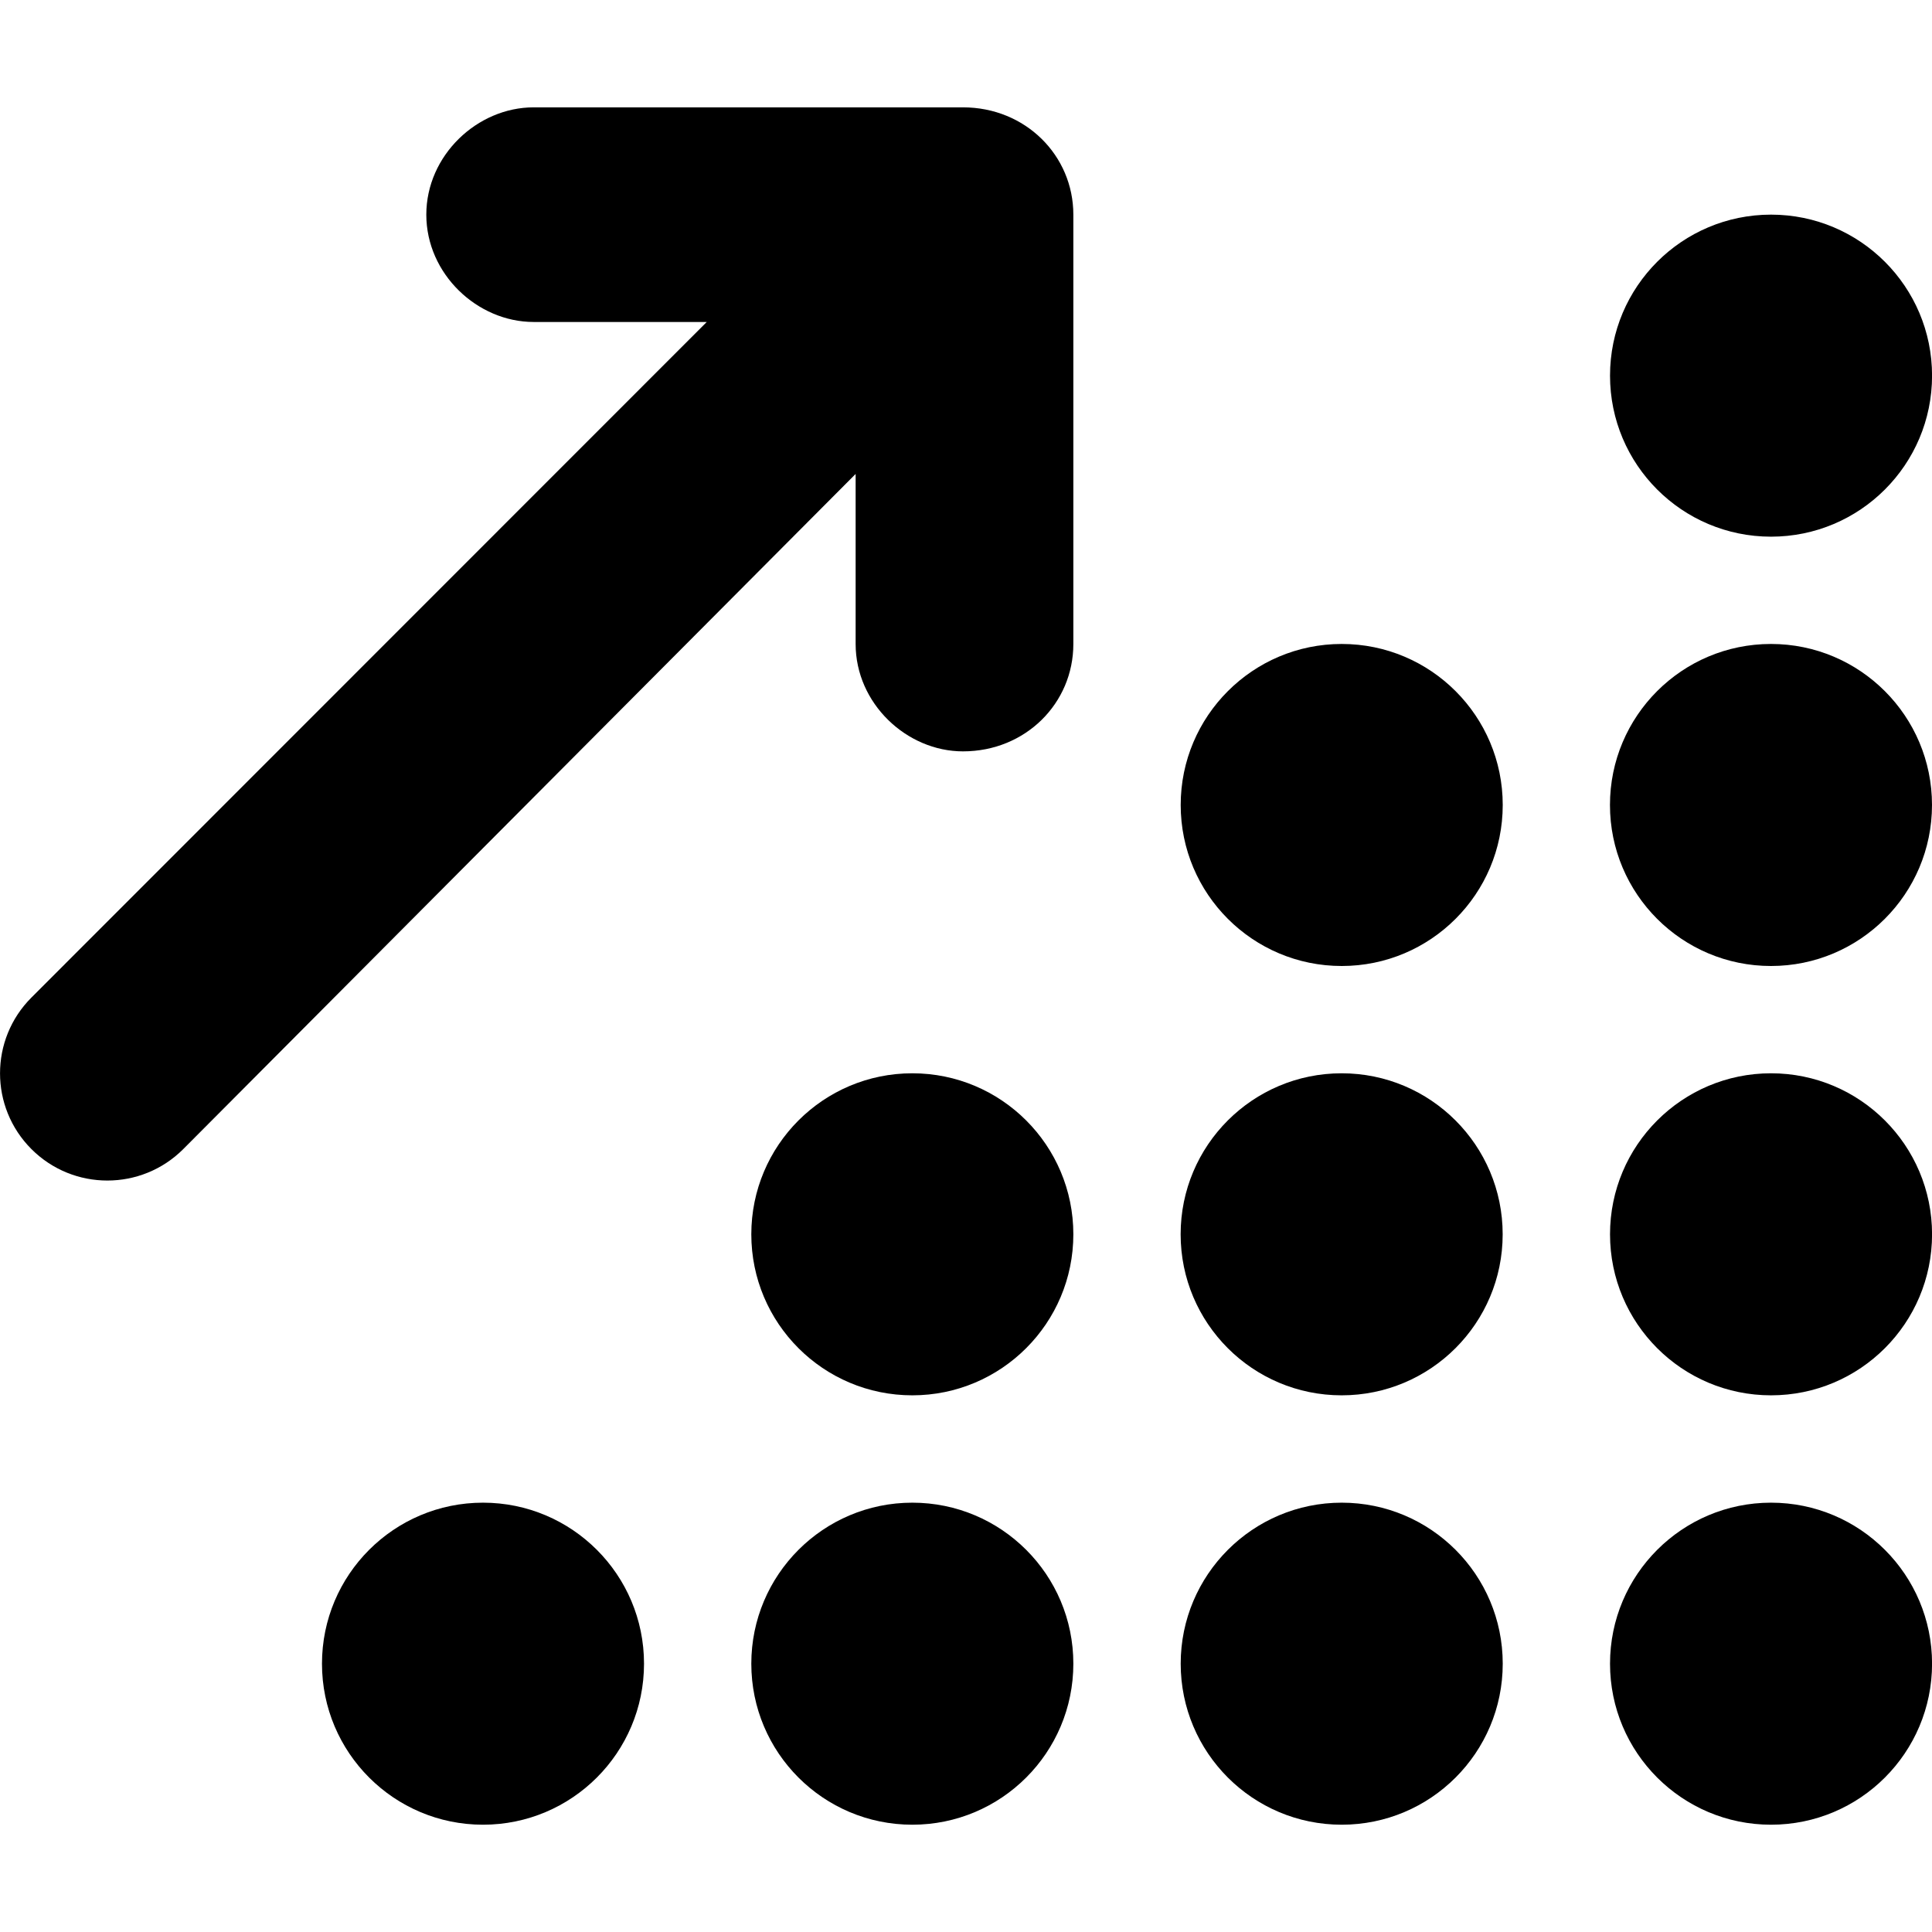
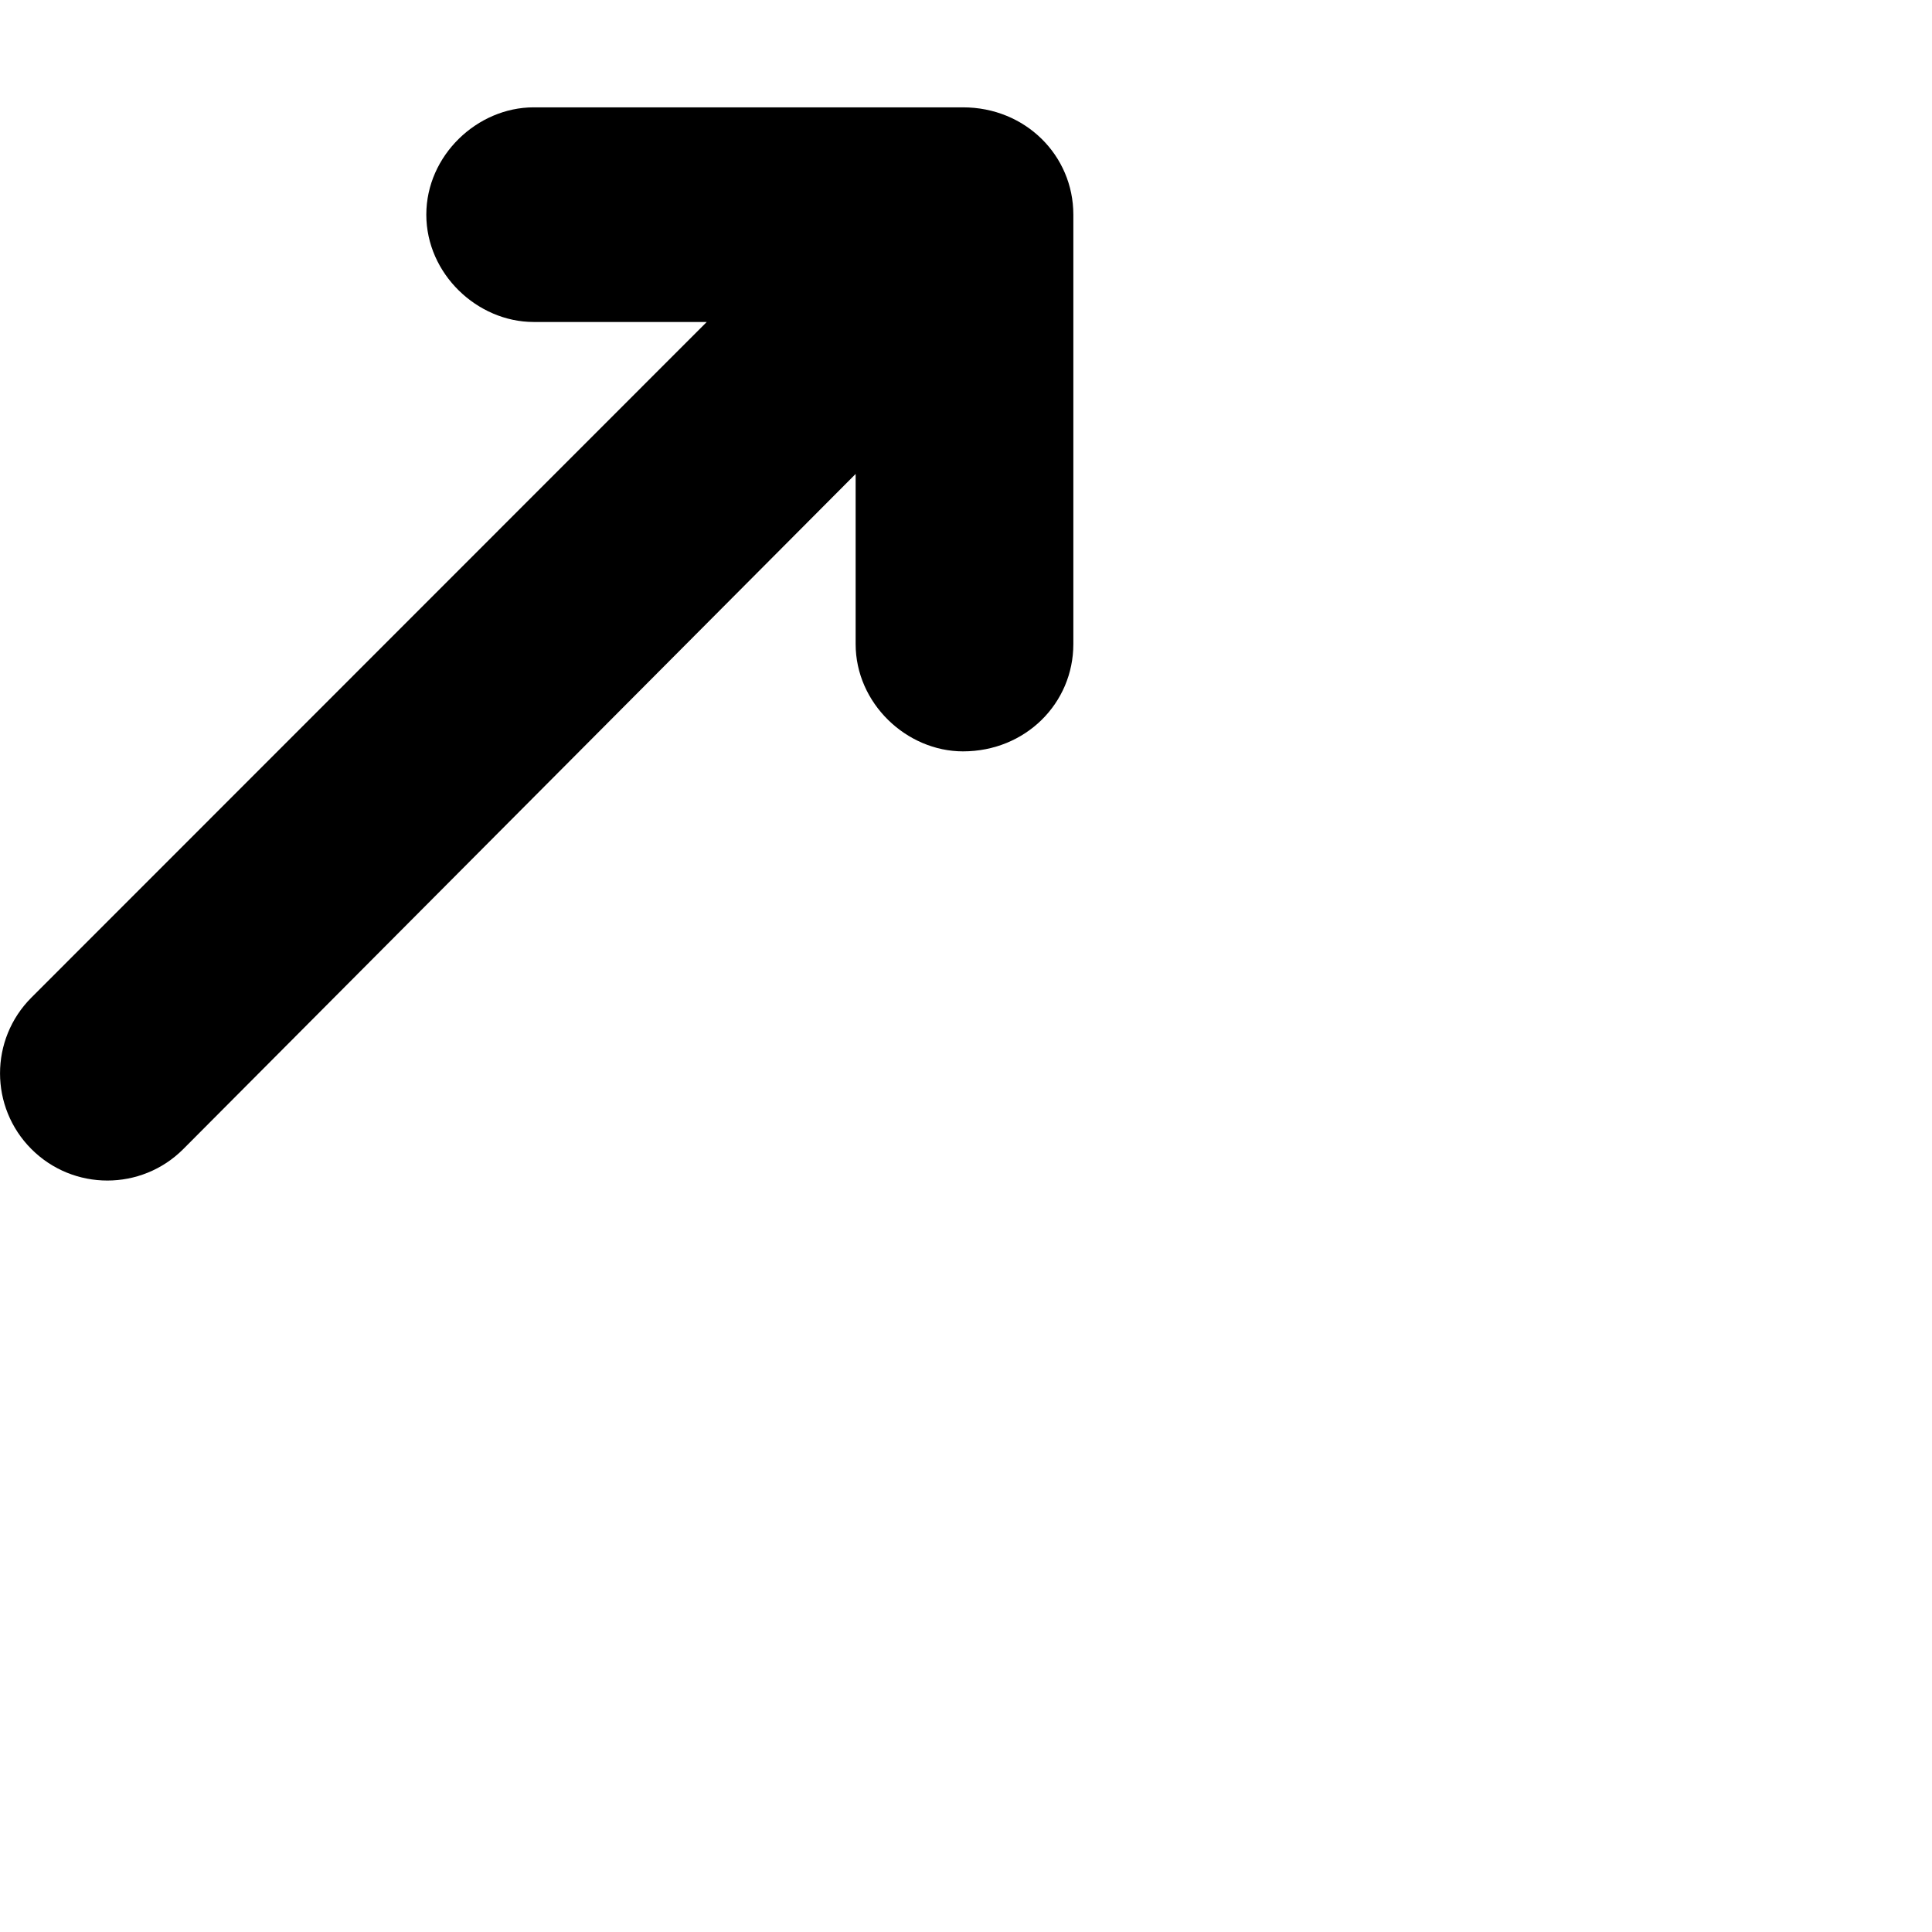
<svg xmlns="http://www.w3.org/2000/svg" id="Ebene_1" viewBox="0 0 32 32">
  <defs>
    <style>.cls-1{isolation:isolate;}.cls-1,.cls-2{fill:#000;stroke-width:0px;}</style>
  </defs>
  <path class="cls-2" d="M7.061,3.556c0-.982.844-1.778,1.778-1.778h7.111c1.033,0,1.828.796,1.828,1.778v7.111c0,.983-.794,1.778-1.828,1.778-.933,0-1.778-.794-1.778-1.778v-2.817L3.035,19.033c-.694.694-1.82.694-2.514,0-.694-.694-.694-1.817,0-2.511L11.706,5.333h-2.867c-.933,0-1.778-.796-1.778-1.778Z" />
-   <path class="cls-1" d="M26.667,6.222c0-1.473,1.194-2.667,2.667-2.667s2.667,1.194,2.667,2.667-1.194,2.667-2.667,2.667-2.667-1.194-2.667-2.667ZM19.556,13.333c0-1.472,1.194-2.667,2.667-2.667s2.667,1.194,2.667,2.667-1.194,2.667-2.667,2.667-2.667-1.194-2.667-2.667ZM24.889,20.444c0,1.472-1.194,2.667-2.667,2.667s-2.667-1.194-2.667-2.667,1.194-2.667,2.667-2.667,2.667,1.194,2.667,2.667ZM19.556,27.556c0-1.472,1.194-2.667,2.667-2.667s2.667,1.194,2.667,2.667-1.194,2.667-2.667,2.667-2.667-1.194-2.667-2.667ZM26.667,27.556c0-1.472,1.194-2.667,2.667-2.667s2.667,1.194,2.667,2.667-1.194,2.667-2.667,2.667-2.667-1.194-2.667-2.667ZM17.778,20.444c0,1.472-1.194,2.667-2.667,2.667s-2.667-1.194-2.667-2.667,1.194-2.667,2.667-2.667,2.667,1.194,2.667,2.667ZM12.444,27.556c0-1.472,1.194-2.667,2.667-2.667s2.667,1.194,2.667,2.667-1.194,2.667-2.667,2.667-2.667-1.194-2.667-2.667ZM10.667,27.556c0,1.472-1.194,2.667-2.667,2.667s-2.667-1.194-2.667-2.667,1.194-2.667,2.667-2.667,2.667,1.194,2.667,2.667ZM26.667,20.444c0-1.472,1.194-2.667,2.667-2.667s2.667,1.194,2.667,2.667-1.194,2.667-2.667,2.667-2.667-1.194-2.667-2.667ZM32,13.333c0,1.472-1.194,2.667-2.667,2.667s-2.667-1.194-2.667-2.667,1.194-2.667,2.667-2.667,2.667,1.194,2.667,2.667Z" />
</svg>